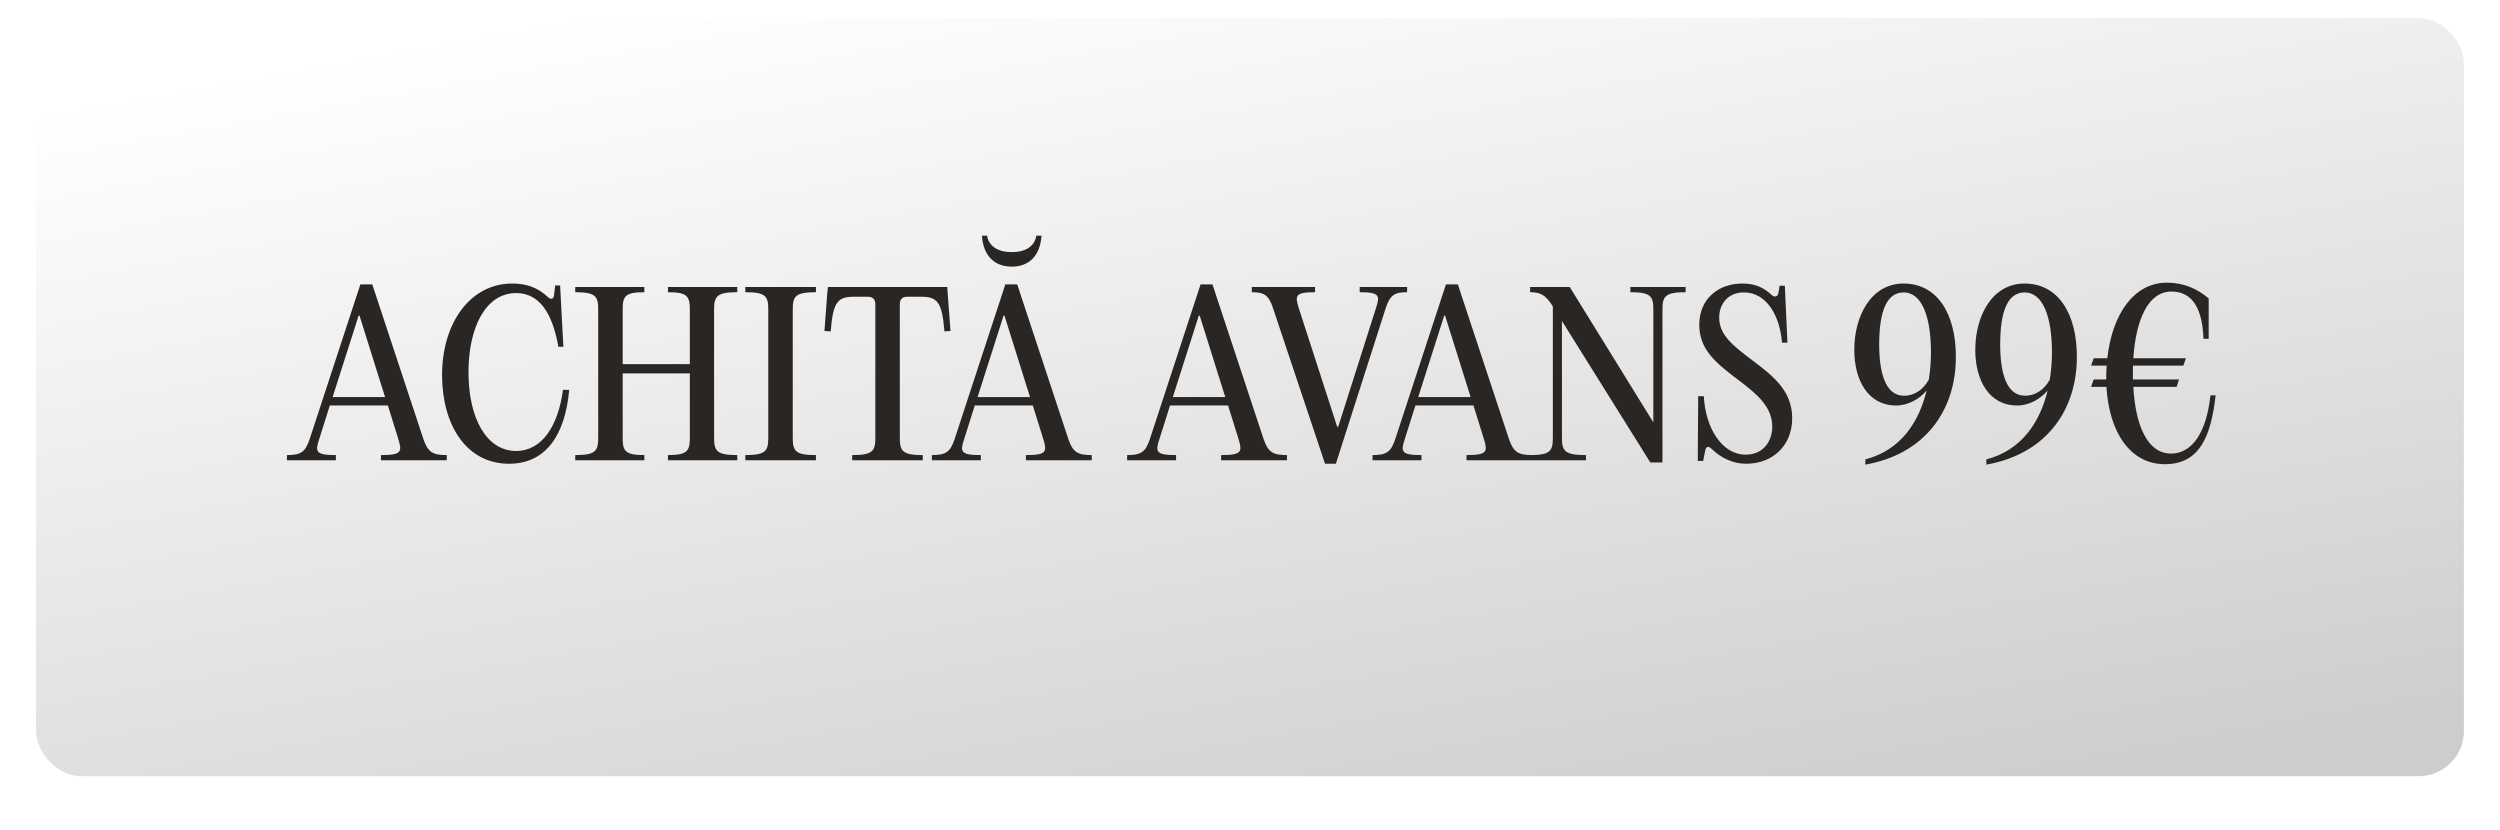
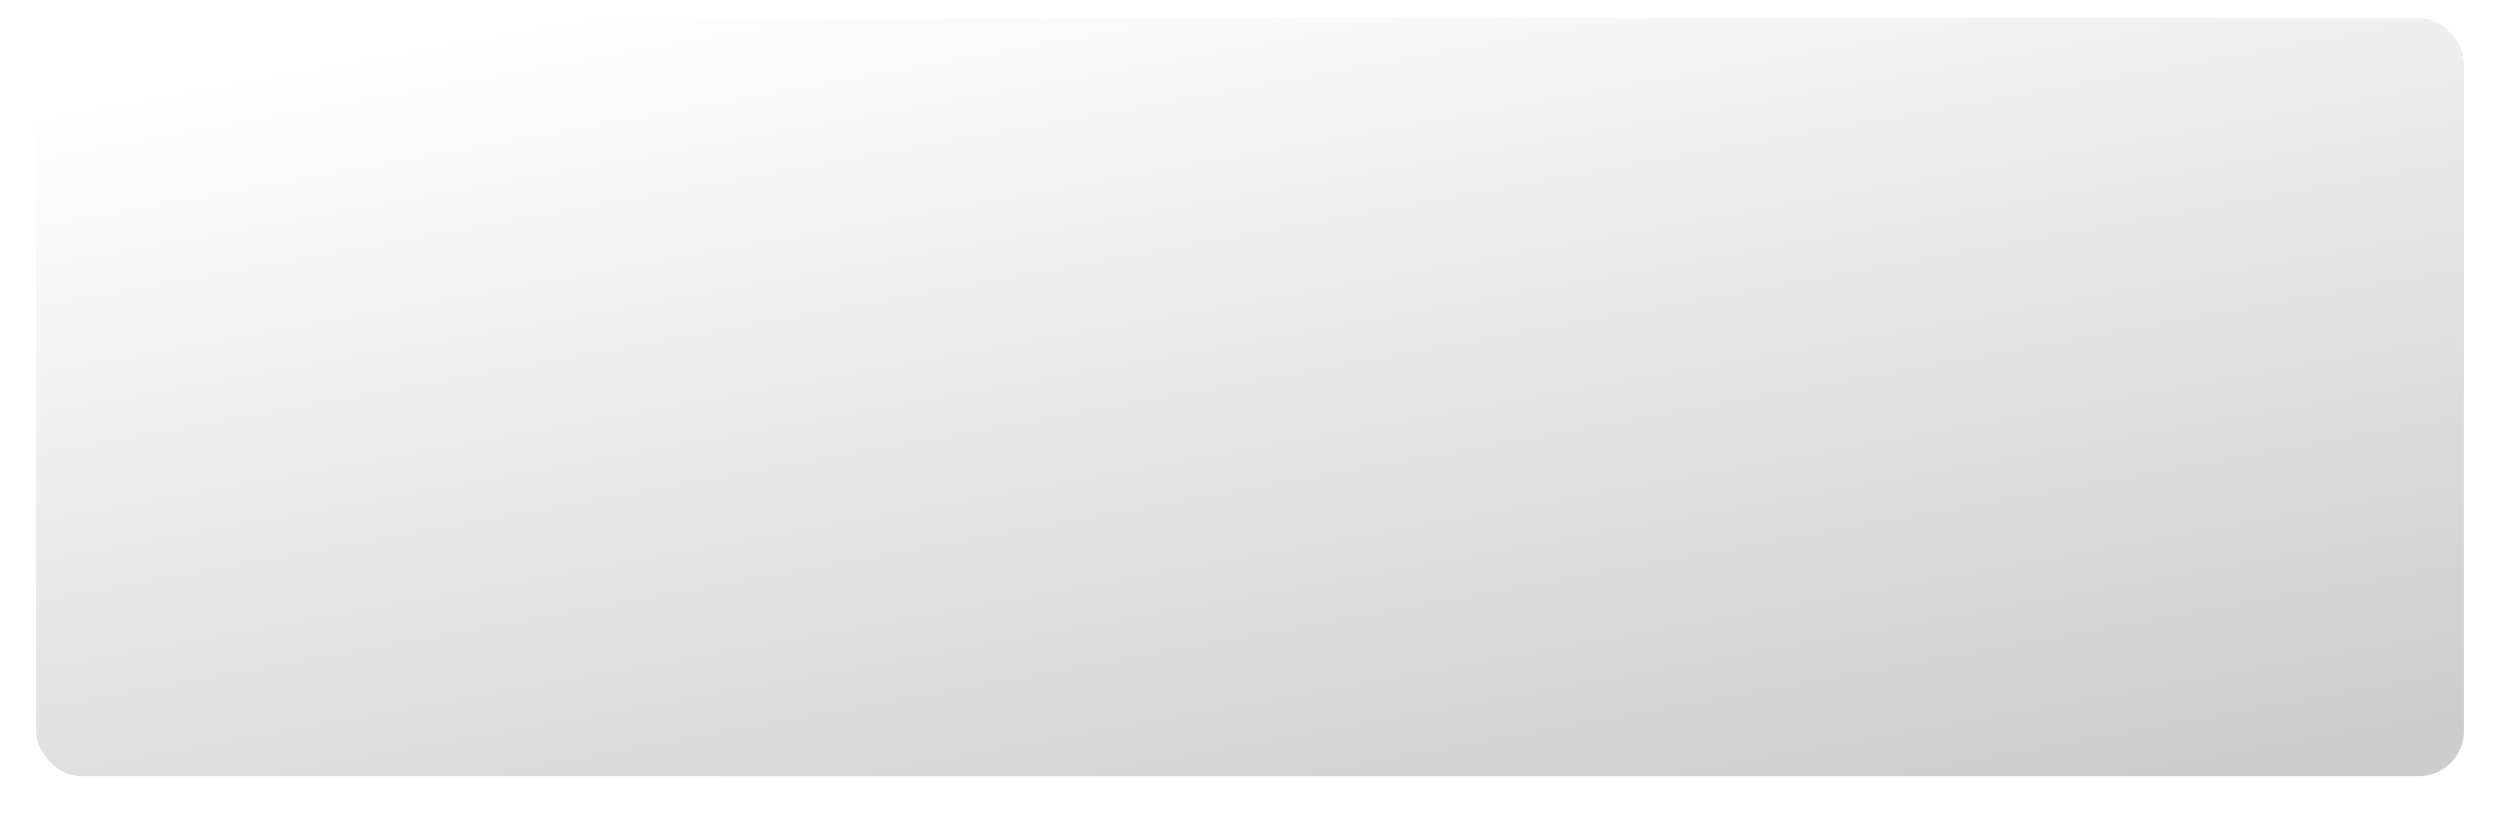
<svg xmlns="http://www.w3.org/2000/svg" width="277" height="92" viewBox="0 0 277 92" fill="none">
  <g filter="url(#filter0_di_4594_1756)">
    <rect x="4" width="269" height="84" rx="5" fill="url(#paint0_linear_4594_1756)" />
  </g>
-   <path d="M41.248 31.512L46.912 48.648C47.416 50.112 47.944 50.424 49.504 50.424V51H42.208V50.424C44.536 50.424 44.56 50.04 44.128 48.624L42.976 44.928H36.544L35.368 48.648C34.912 50.04 34.936 50.424 37.216 50.424V51H31.792V50.424C33.304 50.424 33.832 50.112 34.312 48.648L39.928 31.512H41.248ZM39.736 34.968L36.856 43.992H42.664L39.832 34.968H39.736ZM48.981 41.568C48.981 35.784 52.101 31.416 56.757 31.416C58.293 31.416 59.589 31.848 60.693 32.904C61.053 33.24 61.341 33.144 61.389 32.688L61.509 31.632H62.061L62.421 38.424H61.869C61.197 34.632 59.733 32.472 57.189 32.472C53.829 32.472 51.909 36.24 51.909 41.256C51.909 46.296 53.877 49.968 57.189 49.968C60.117 49.968 61.869 47.064 62.373 43.2H63.069C62.613 48.216 60.477 51.384 56.397 51.384C51.645 51.384 48.981 47.04 48.981 41.568ZM81.689 31.8V32.376C79.457 32.376 79.121 32.808 79.121 34.272V48.528C79.121 49.992 79.457 50.424 81.689 50.424V51H74.009V50.424C76.121 50.424 76.433 49.992 76.433 48.528V41.376H68.993V48.528C68.993 49.992 69.281 50.424 71.393 50.424V51H63.737V50.424C65.969 50.424 66.281 49.992 66.281 48.528V34.272C66.281 32.808 65.969 32.376 63.737 32.376V31.8H71.393V32.376C69.281 32.376 68.993 32.808 68.993 34.272V40.344H76.433V34.272C76.433 32.808 76.121 32.376 74.009 32.376V31.8H81.689ZM85.125 48.528V34.272C85.125 32.808 84.813 32.376 82.581 32.376V31.8H90.405V32.376C88.149 32.376 87.837 32.808 87.837 34.272V48.528C87.837 49.992 88.149 50.424 90.405 50.424V51H82.581V50.424C84.813 50.424 85.125 49.992 85.125 48.528ZM96.172 32.88H94.612C92.86 32.88 92.284 33.408 92.044 36.72L91.348 36.672L91.66 32.52L91.732 31.8H104.956L105.004 32.52L105.316 36.672L104.644 36.72C104.38 33.408 103.828 32.88 102.052 32.88H100.492C99.988 32.88 99.7 33.168 99.7 33.696V48.528C99.7 49.992 100.012 50.424 102.244 50.424V51H94.42V50.424C96.676 50.424 96.988 49.992 96.988 48.528V33.696C96.988 33.168 96.7 32.88 96.172 32.88ZM112.109 29.544C110.213 29.544 108.941 28.368 108.797 26.112H109.373C109.541 27.288 110.597 27.936 112.109 27.936C113.621 27.936 114.653 27.288 114.821 26.112H115.397C115.253 28.368 113.981 29.544 112.109 29.544ZM112.709 31.512L118.373 48.648C118.877 50.112 119.405 50.424 120.965 50.424V51H113.669V50.424C115.997 50.424 116.021 50.04 115.589 48.624L114.437 44.928H108.005L106.829 48.648C106.373 50.04 106.397 50.424 108.677 50.424V51H103.253V50.424C104.765 50.424 105.293 50.112 105.773 48.648L111.389 31.512H112.709ZM111.197 34.968L108.317 43.992H114.125L111.293 34.968H111.197ZM134.342 31.512L140.006 48.648C140.51 50.112 141.038 50.424 142.598 50.424V51H135.302V50.424C137.63 50.424 137.654 50.04 137.222 48.624L136.07 44.928H129.638L128.462 48.648C128.006 50.04 128.03 50.424 130.31 50.424V51H124.886V50.424C126.398 50.424 126.926 50.112 127.406 48.648L133.022 31.512H134.342ZM132.83 34.968L129.95 43.992H135.758L132.926 34.968H132.83ZM143.909 34.152L148.157 47.28H148.277L152.453 34.152C152.909 32.76 152.885 32.376 150.653 32.376V31.8H155.909V32.376C154.517 32.376 154.013 32.688 153.533 34.152L148.013 51.384H146.813L141.053 34.152C140.573 32.688 140.069 32.376 138.701 32.376V31.8H145.709V32.376C143.477 32.376 143.477 32.76 143.909 34.152ZM161.53 31.512L167.194 48.648C167.698 50.112 168.226 50.424 169.786 50.424V51H162.49V50.424C164.818 50.424 164.842 50.04 164.41 48.624L163.258 44.928H156.826L155.65 48.648C155.194 50.04 155.218 50.424 157.498 50.424V51H152.074V50.424C153.586 50.424 154.114 50.112 154.594 48.648L160.21 31.512H161.53ZM160.018 34.968L157.138 43.992H162.946L160.114 34.968H160.018ZM186.767 31.8V32.376C184.535 32.376 184.199 32.808 184.199 34.272V51.24H182.855L173.063 35.568V48.528C173.063 49.992 173.399 50.424 175.727 50.424V51H169.511V50.424C171.743 50.424 172.055 49.992 172.055 48.528V33.96L172.031 33.912C171.215 32.592 170.567 32.376 169.535 32.376V31.8H173.927L183.191 46.8V34.272C183.191 32.808 182.879 32.376 180.647 32.376V31.8H186.767ZM193.463 51.384C191.999 51.384 190.655 50.712 189.695 49.776C189.311 49.392 189.023 49.416 188.927 49.968L188.711 51.072H188.111L188.159 43.896H188.783C188.951 47.376 190.775 50.376 193.415 50.376C195.479 50.376 196.367 48.768 196.367 47.28C196.367 45.072 194.663 43.656 192.695 42.168C190.295 40.344 188.279 38.832 188.279 36C188.279 33.144 190.343 31.416 193.055 31.416C194.447 31.416 195.407 31.848 196.247 32.64C196.655 33 196.991 32.904 197.063 32.376L197.183 31.656H197.759L198.047 37.968H197.447C197.207 35.016 195.767 32.4 193.223 32.4C191.447 32.4 190.487 33.696 190.487 35.184C190.487 37.056 191.879 38.208 194.111 39.888C196.607 41.736 198.575 43.392 198.575 46.344C198.575 49.368 196.415 51.384 193.463 51.384ZM210.926 31.416C214.574 31.416 216.71 34.656 216.71 39.528C216.71 45.672 213.11 50.352 206.678 51.48V50.904C210.71 49.848 212.654 46.632 213.47 43.272C212.702 44.16 211.502 44.928 210.086 44.928C206.942 44.928 205.454 42.072 205.454 38.76C205.454 35.136 207.23 31.416 210.926 31.416ZM213.71 42.072C213.878 41.016 213.95 40.008 213.95 39.048C213.95 34.92 212.87 32.4 210.926 32.4C209.078 32.4 208.214 34.416 208.214 38.16C208.214 41.16 208.838 43.848 210.974 43.848C212.078 43.848 213.062 43.224 213.71 42.072ZM224.333 31.416C227.981 31.416 230.117 34.656 230.117 39.528C230.117 45.672 226.517 50.352 220.085 51.48V50.904C224.117 49.848 226.061 46.632 226.877 43.272C226.109 44.16 224.909 44.928 223.493 44.928C220.349 44.928 218.861 42.072 218.861 38.76C218.861 35.136 220.637 31.416 224.333 31.416ZM227.117 42.072C227.285 41.016 227.357 40.008 227.357 39.048C227.357 34.92 226.277 32.4 224.333 32.4C222.485 32.4 221.621 34.416 221.621 38.16C221.621 41.16 222.245 43.848 224.381 43.848C225.485 43.848 226.469 43.224 227.117 42.072ZM244.915 43.8H245.491C244.987 48.312 243.739 51.432 239.875 51.432C235.987 51.432 233.683 47.832 233.395 42.864H231.691L231.979 42.048H233.371V41.76C233.371 41.328 233.395 40.92 233.419 40.512H231.691L231.979 39.696H233.491C234.019 34.848 236.419 31.32 240.091 31.32C241.987 31.32 243.499 32.016 244.723 33.072V37.536H244.147C244.003 33.432 242.395 32.304 240.595 32.304C238.003 32.304 236.659 35.424 236.371 39.696H242.203L241.915 40.512H236.347C236.323 40.8 236.323 41.088 236.323 41.4V42.048H241.435L241.171 42.864H236.371C236.611 47.184 237.955 50.256 240.547 50.256C242.899 50.256 244.483 47.904 244.915 43.8Z" fill="#2A2623" />
  <defs>
    <filter id="filter0_di_4594_1756" x="0" y="-2" width="277" height="94" filterUnits="userSpaceOnUse" color-interpolation-filters="sRGB">
      <feFlood flood-opacity="0" result="BackgroundImageFix" />
      <feColorMatrix in="SourceAlpha" type="matrix" values="0 0 0 0 0 0 0 0 0 0 0 0 0 0 0 0 0 0 127 0" result="hardAlpha" />
      <feOffset dy="4" />
      <feGaussianBlur stdDeviation="2" />
      <feComposite in2="hardAlpha" operator="out" />
      <feColorMatrix type="matrix" values="0 0 0 0 0 0 0 0 0 0 0 0 0 0 0 0 0 0 0.25 0" />
      <feBlend mode="normal" in2="BackgroundImageFix" result="effect1_dropShadow_4594_1756" />
      <feBlend mode="normal" in="SourceGraphic" in2="effect1_dropShadow_4594_1756" result="shape" />
      <feColorMatrix in="SourceAlpha" type="matrix" values="0 0 0 0 0 0 0 0 0 0 0 0 0 0 0 0 0 0 127 0" result="hardAlpha" />
      <feOffset dy="-2" />
      <feGaussianBlur stdDeviation="4.4" />
      <feComposite in2="hardAlpha" operator="arithmetic" k2="-1" k3="1" />
      <feColorMatrix type="matrix" values="0 0 0 0 0 0 0 0 0 0 0 0 0 0 0 0 0 0 0.2 0" />
      <feBlend mode="normal" in2="shape" result="effect2_innerShadow_4594_1756" />
    </filter>
    <linearGradient id="paint0_linear_4594_1756" x1="132" y1="-13" x2="152.5" y2="100" gradientUnits="userSpaceOnUse">
      <stop stop-color="white" />
      <stop offset="1" stop-color="#CDCDCD" />
    </linearGradient>
  </defs>
</svg>